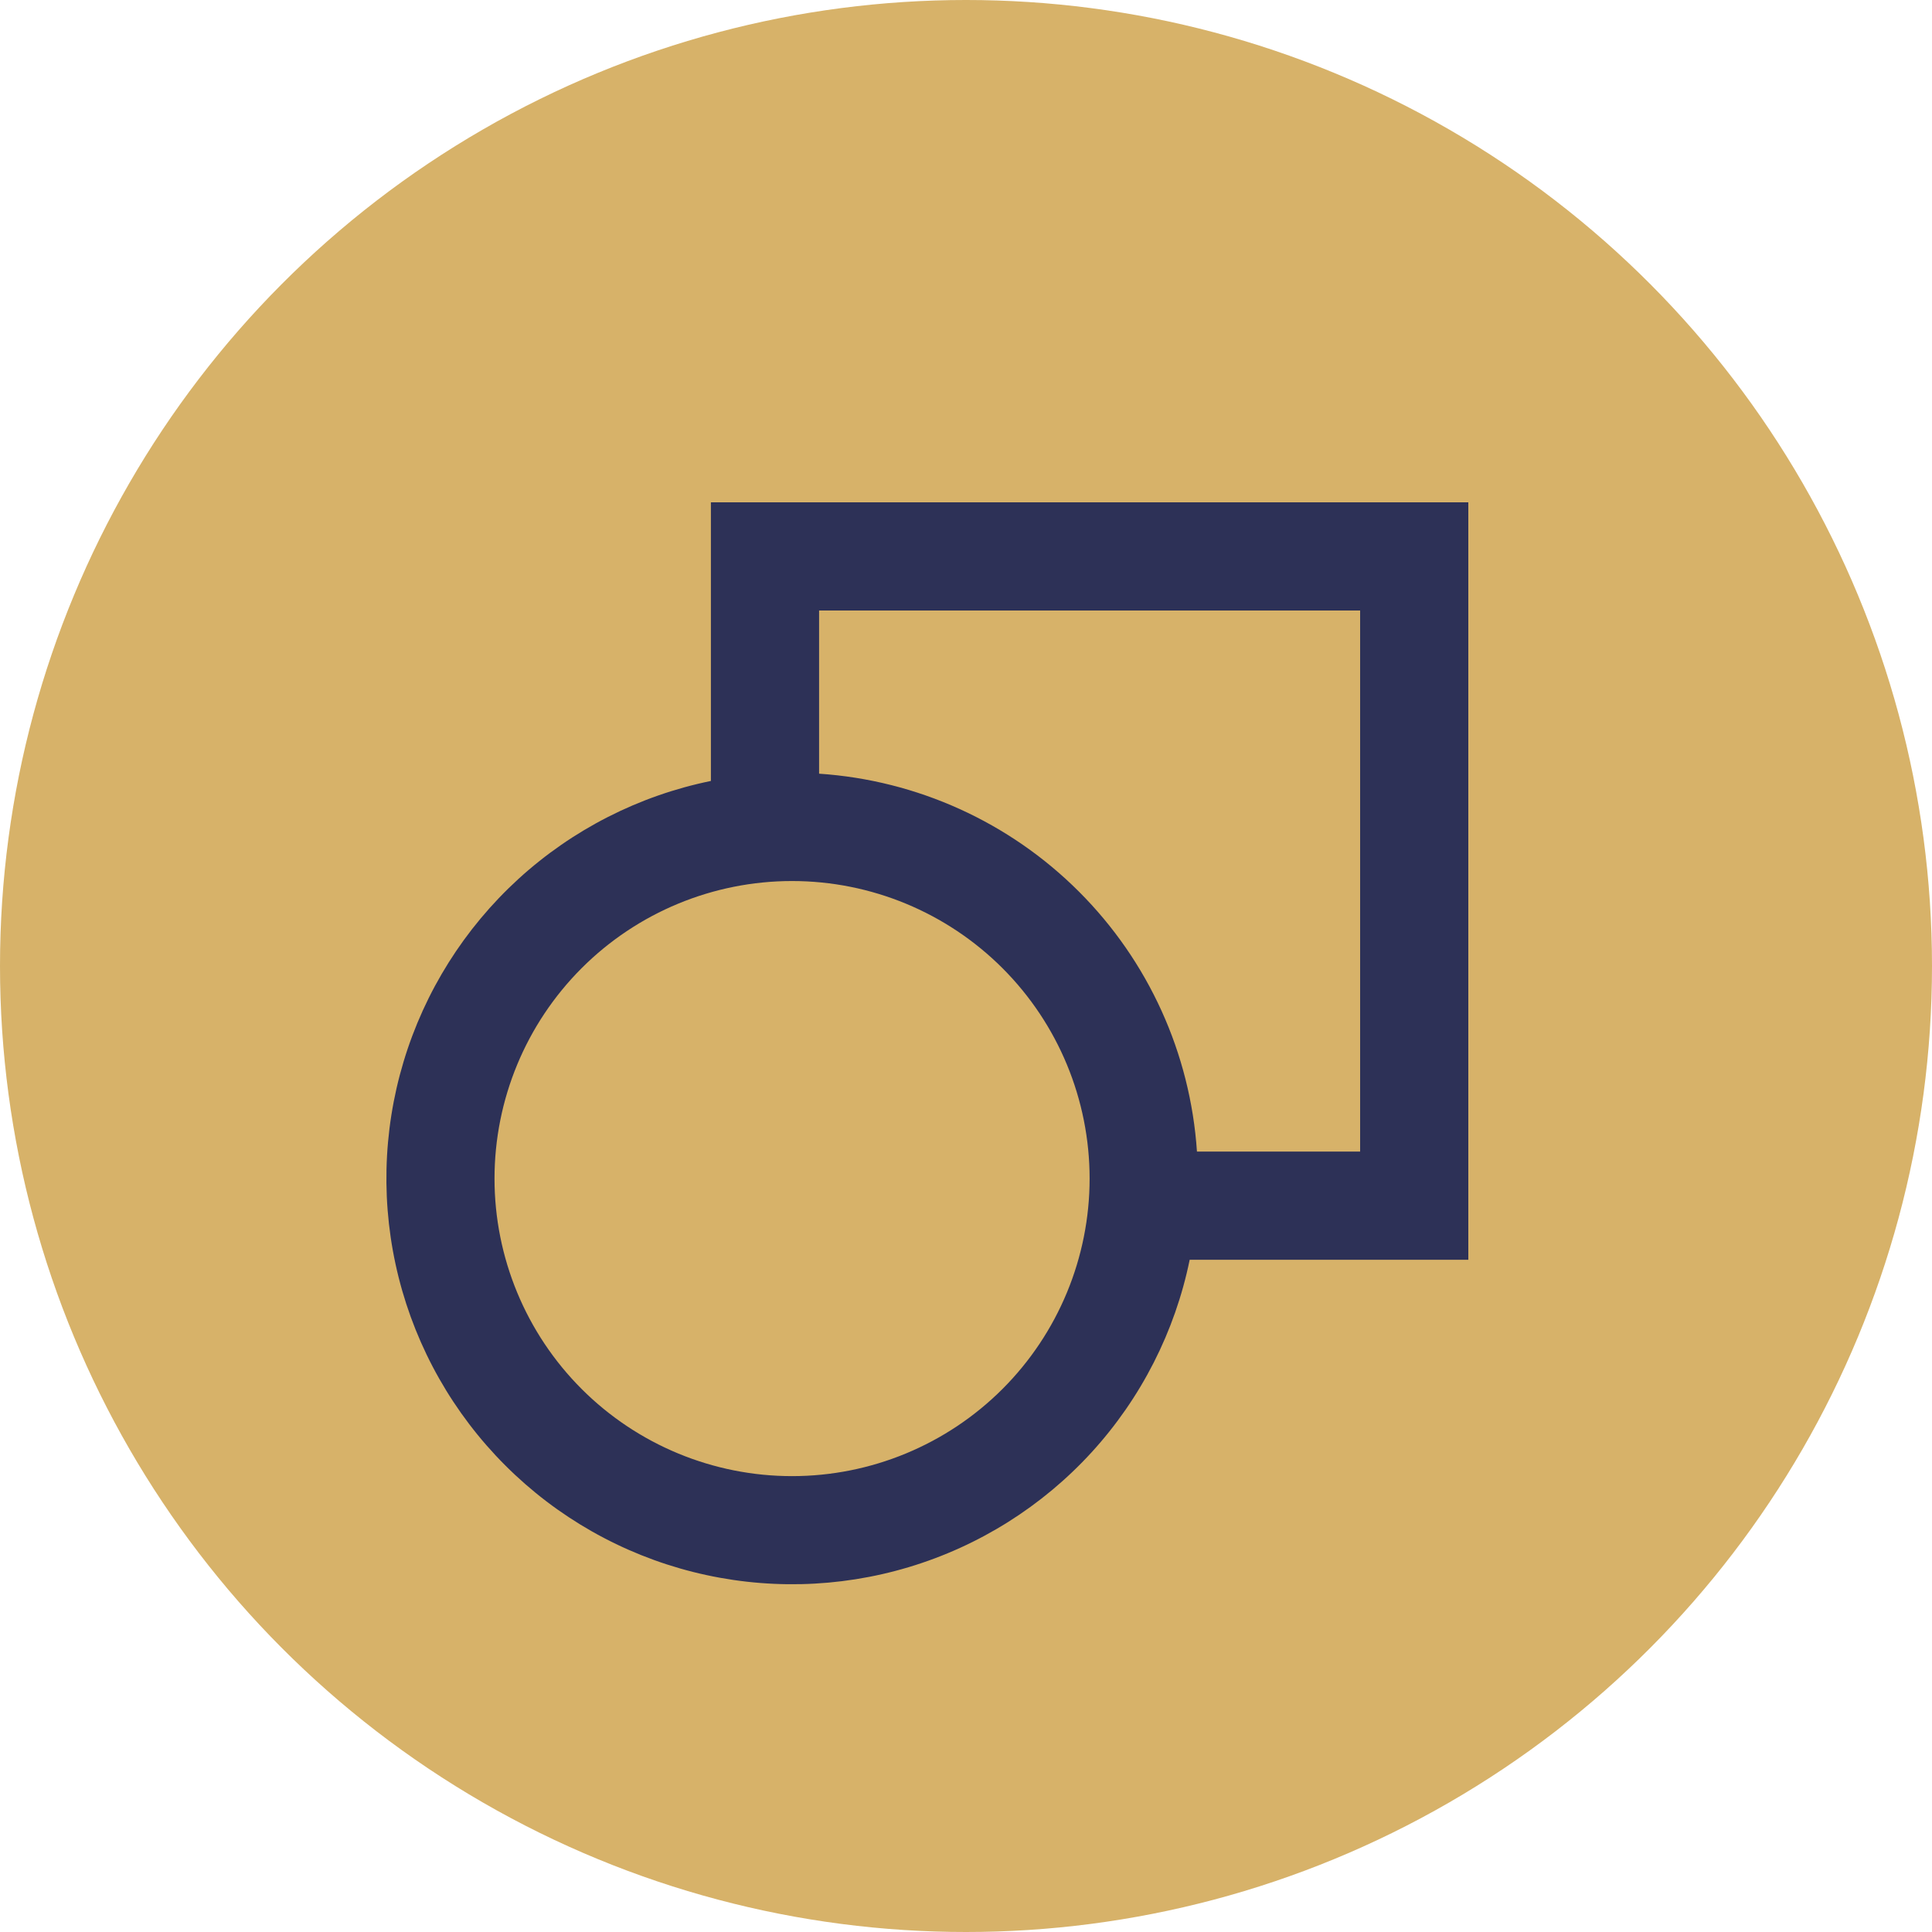
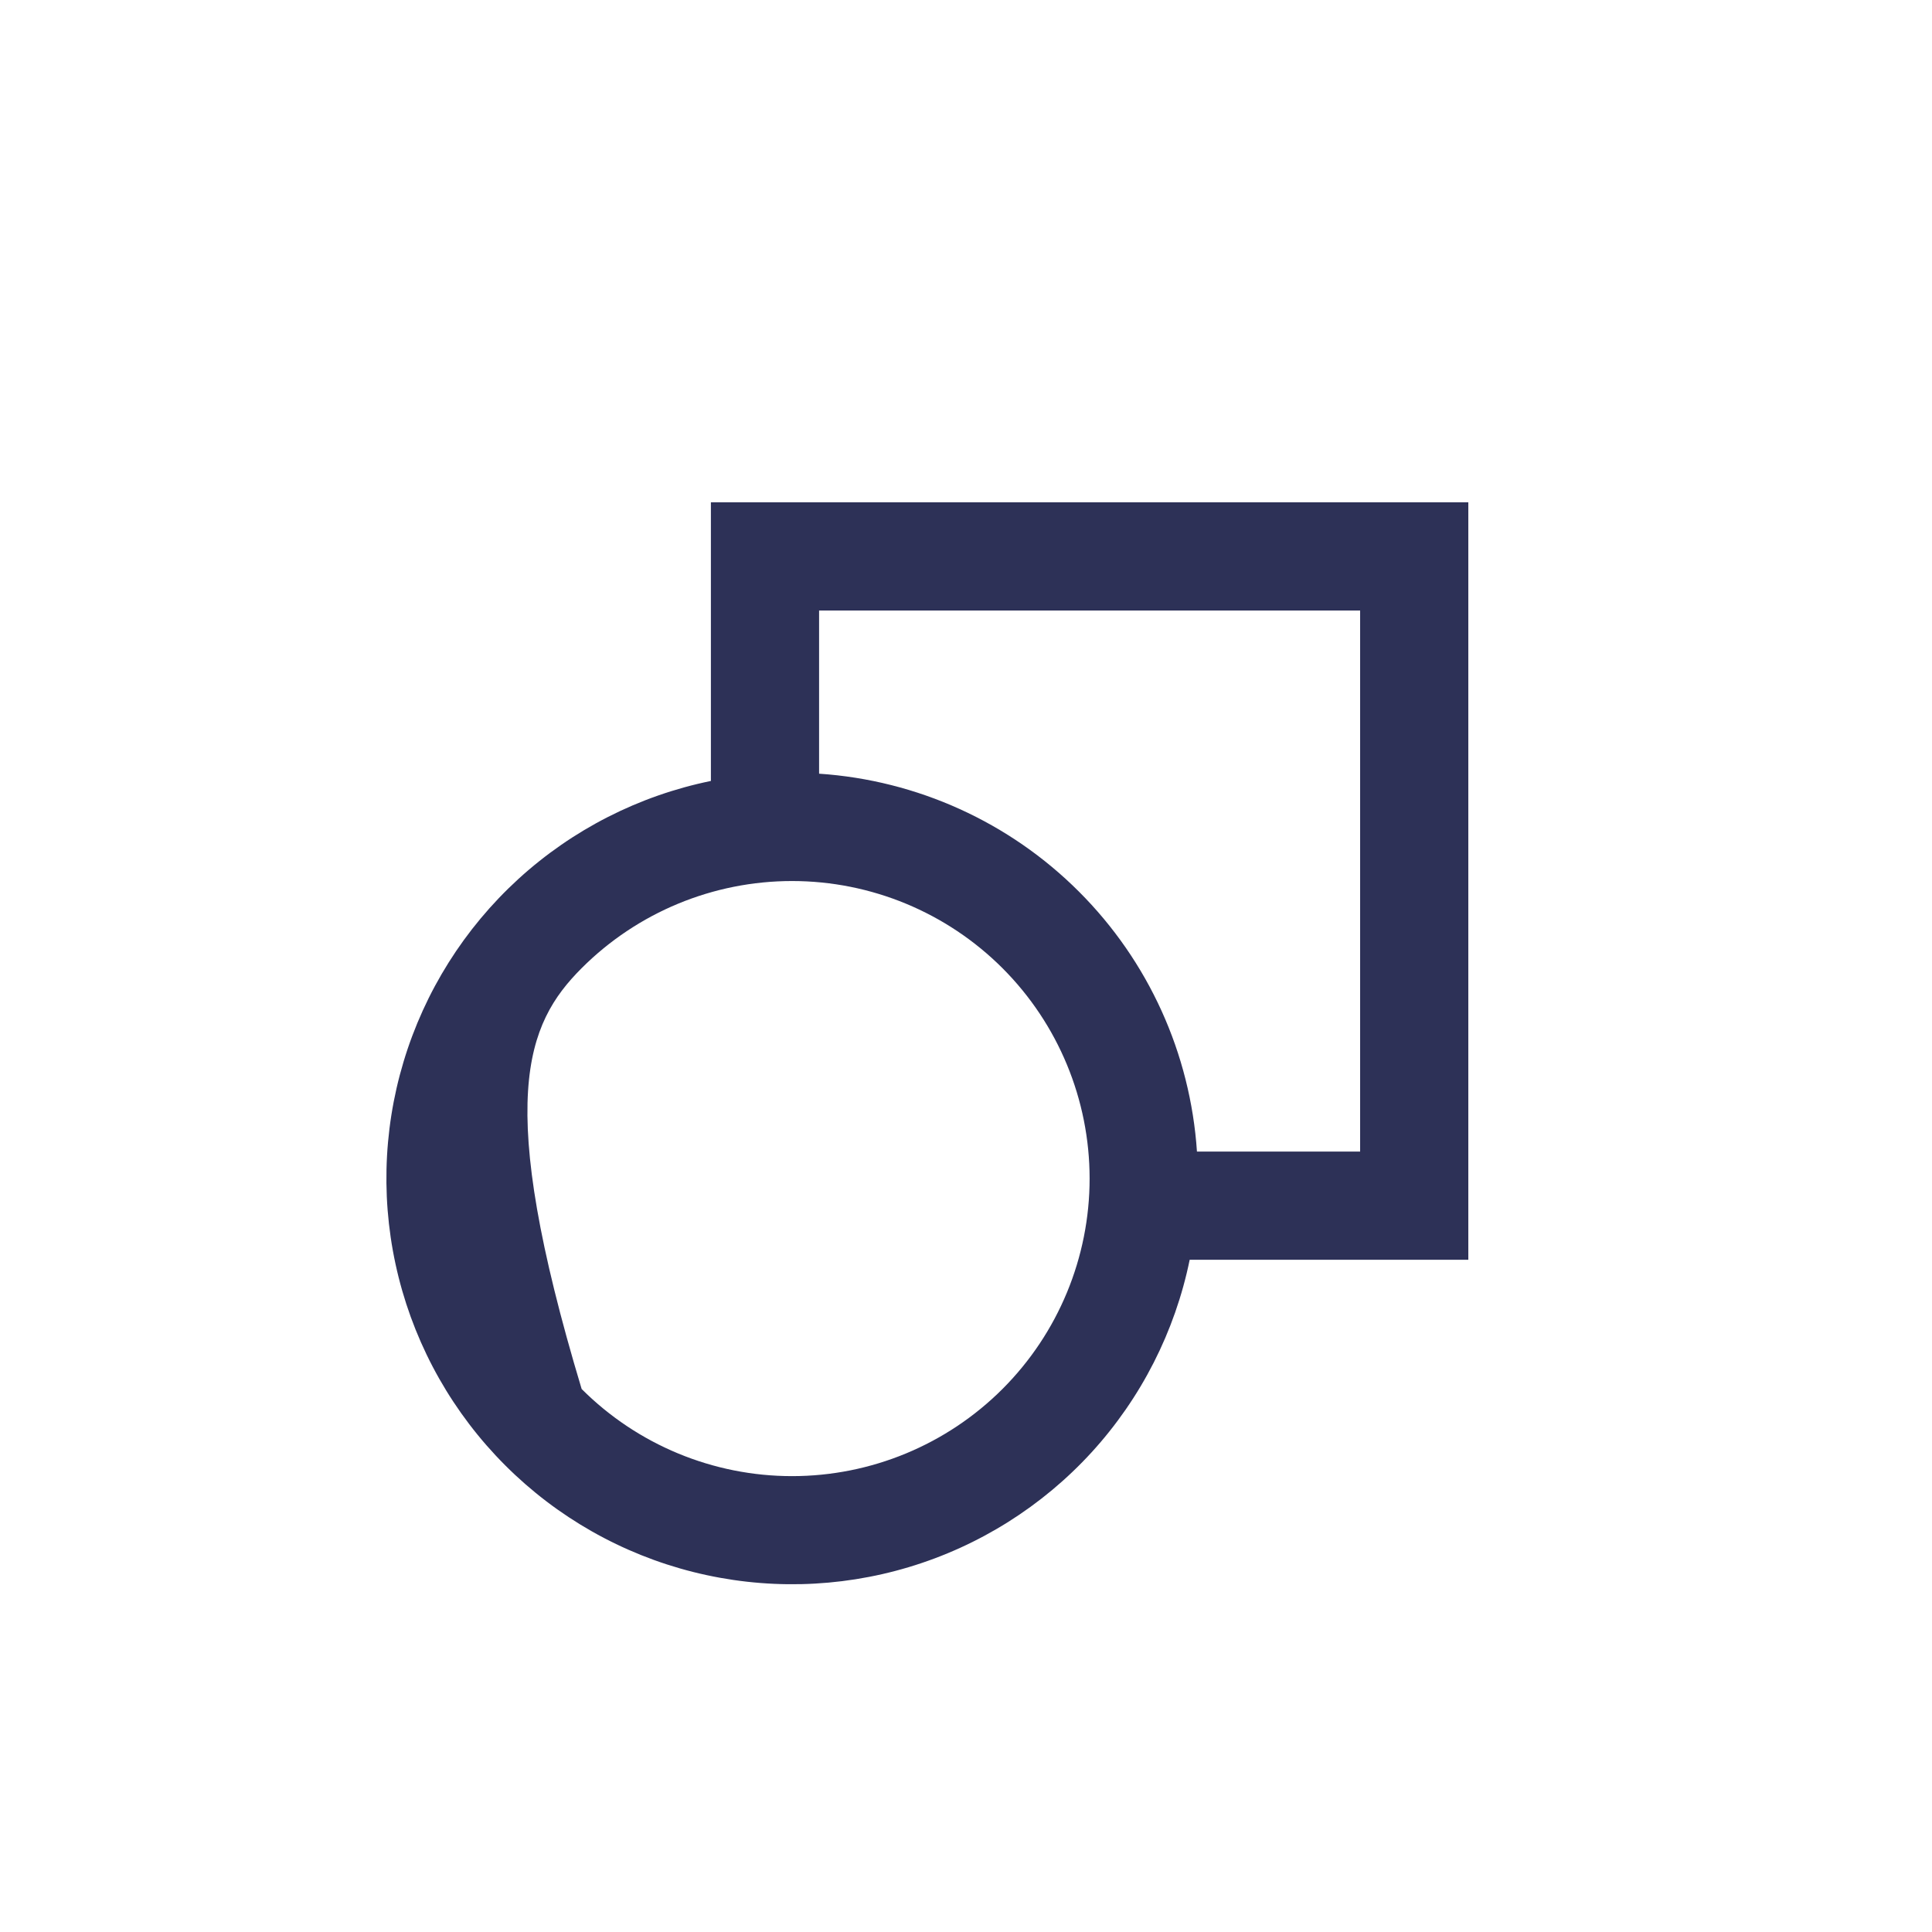
<svg xmlns="http://www.w3.org/2000/svg" width="50" height="50" viewBox="0 0 50 50" fill="none">
-   <circle cx="25" cy="25" r="25" fill="#D7B269" />
-   <path d="M38 13H18.398V20.211C16.54 20.591 14.819 21.467 13.418 22.746C12.018 24.026 10.99 25.66 10.444 27.477C9.898 29.294 9.855 31.224 10.318 33.064C10.781 34.903 11.734 36.583 13.076 37.924C14.417 39.266 16.097 40.219 17.936 40.682C19.776 41.145 21.706 41.102 23.523 40.556C25.34 40.01 26.974 38.982 28.254 37.582C29.533 36.181 30.409 34.46 30.789 32.602H38V13ZM30.977 29.802C30.807 27.264 29.723 24.874 27.924 23.076C26.126 21.277 23.736 20.193 21.198 20.023V15.8H35.2V29.802H30.977ZM20.498 22.801C22.541 22.801 24.499 23.612 25.944 25.056C27.388 26.501 28.199 28.459 28.199 30.502C28.199 32.544 27.388 34.503 25.944 35.947C24.499 37.391 22.541 38.202 20.498 38.202C18.456 38.202 16.497 37.391 15.053 35.947C13.609 34.503 12.798 32.544 12.798 30.502C12.798 28.459 13.609 26.501 15.053 25.056C16.497 23.612 18.456 22.801 20.498 22.801Z" fill="#2D3157" />
+   <path d="M38 13H18.398V20.211C16.54 20.591 14.819 21.467 13.418 22.746C12.018 24.026 10.99 25.66 10.444 27.477C9.898 29.294 9.855 31.224 10.318 33.064C10.781 34.903 11.734 36.583 13.076 37.924C14.417 39.266 16.097 40.219 17.936 40.682C19.776 41.145 21.706 41.102 23.523 40.556C25.34 40.01 26.974 38.982 28.254 37.582C29.533 36.181 30.409 34.46 30.789 32.602H38V13ZM30.977 29.802C30.807 27.264 29.723 24.874 27.924 23.076C26.126 21.277 23.736 20.193 21.198 20.023V15.8H35.2V29.802H30.977ZM20.498 22.801C22.541 22.801 24.499 23.612 25.944 25.056C27.388 26.501 28.199 28.459 28.199 30.502C28.199 32.544 27.388 34.503 25.944 35.947C24.499 37.391 22.541 38.202 20.498 38.202C18.456 38.202 16.497 37.391 15.053 35.947C12.798 28.459 13.609 26.501 15.053 25.056C16.497 23.612 18.456 22.801 20.498 22.801Z" fill="#2D3157" />
</svg>